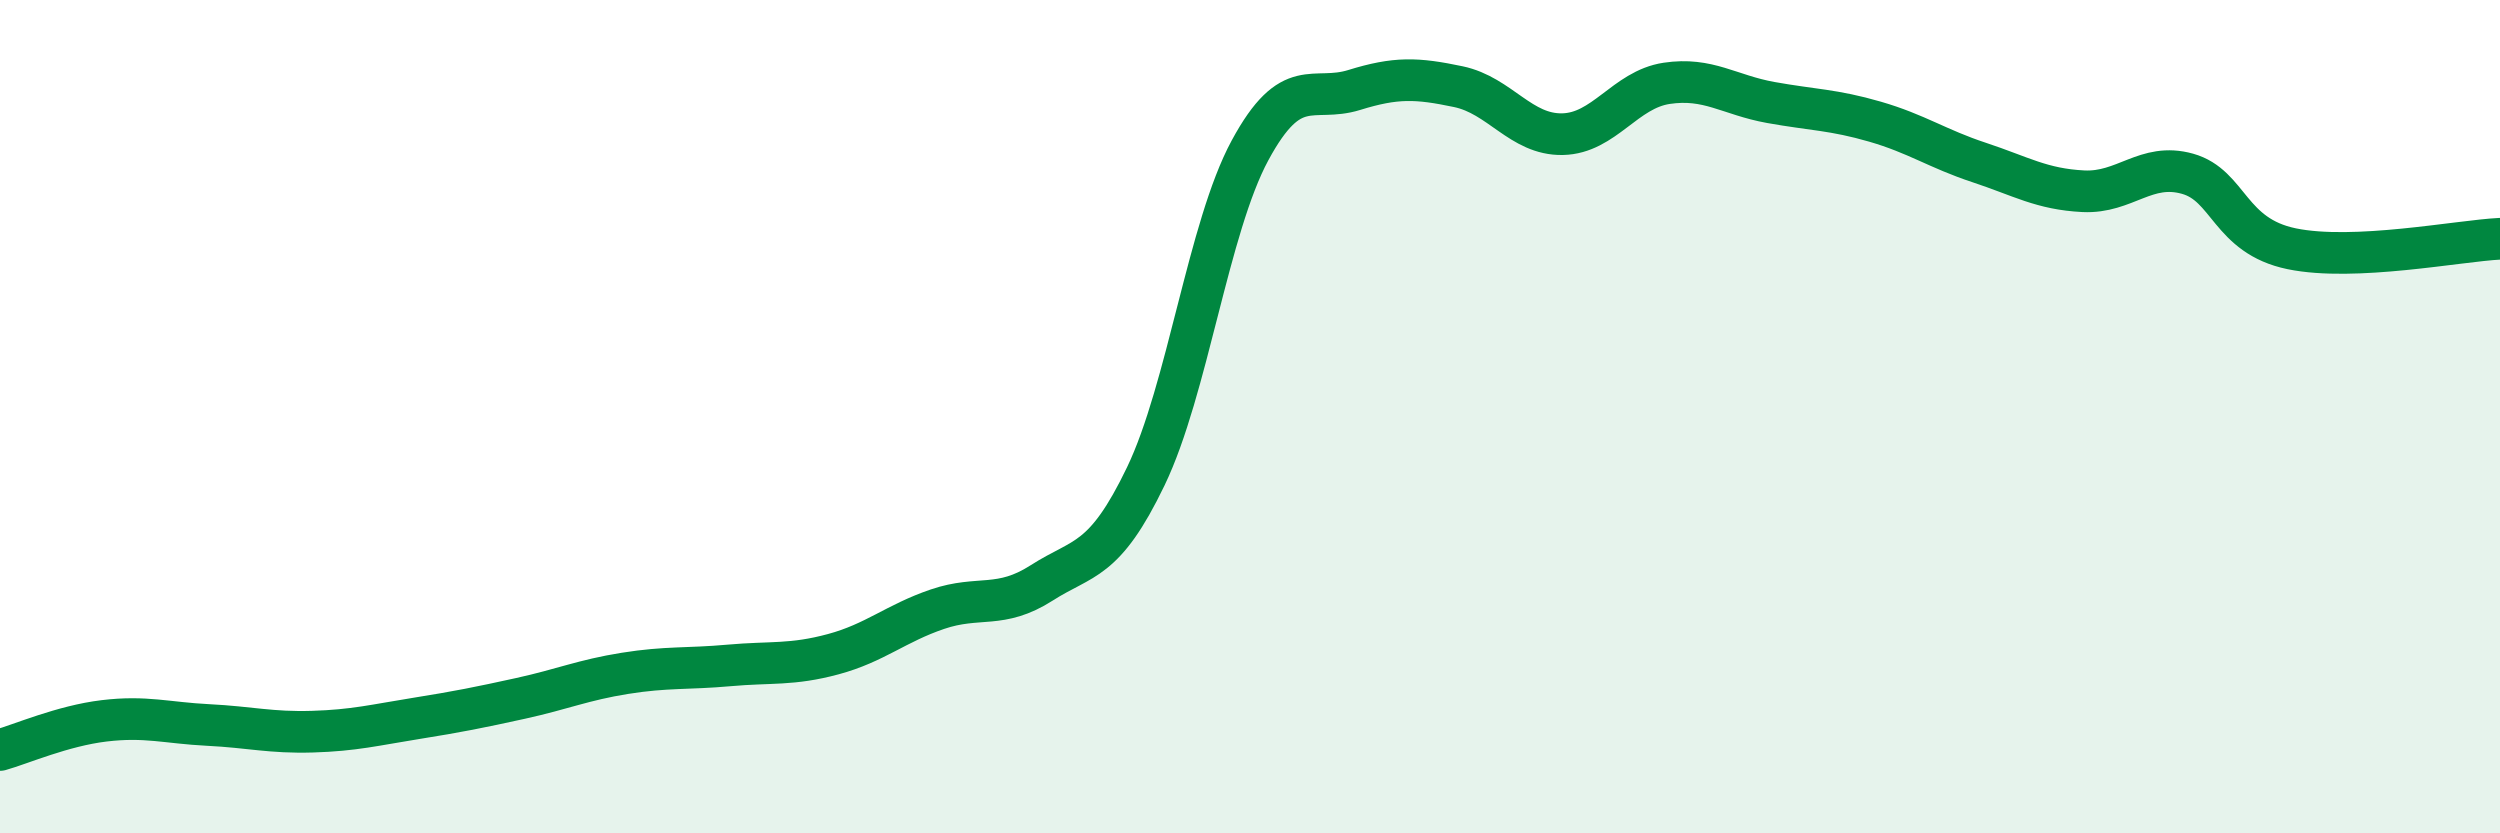
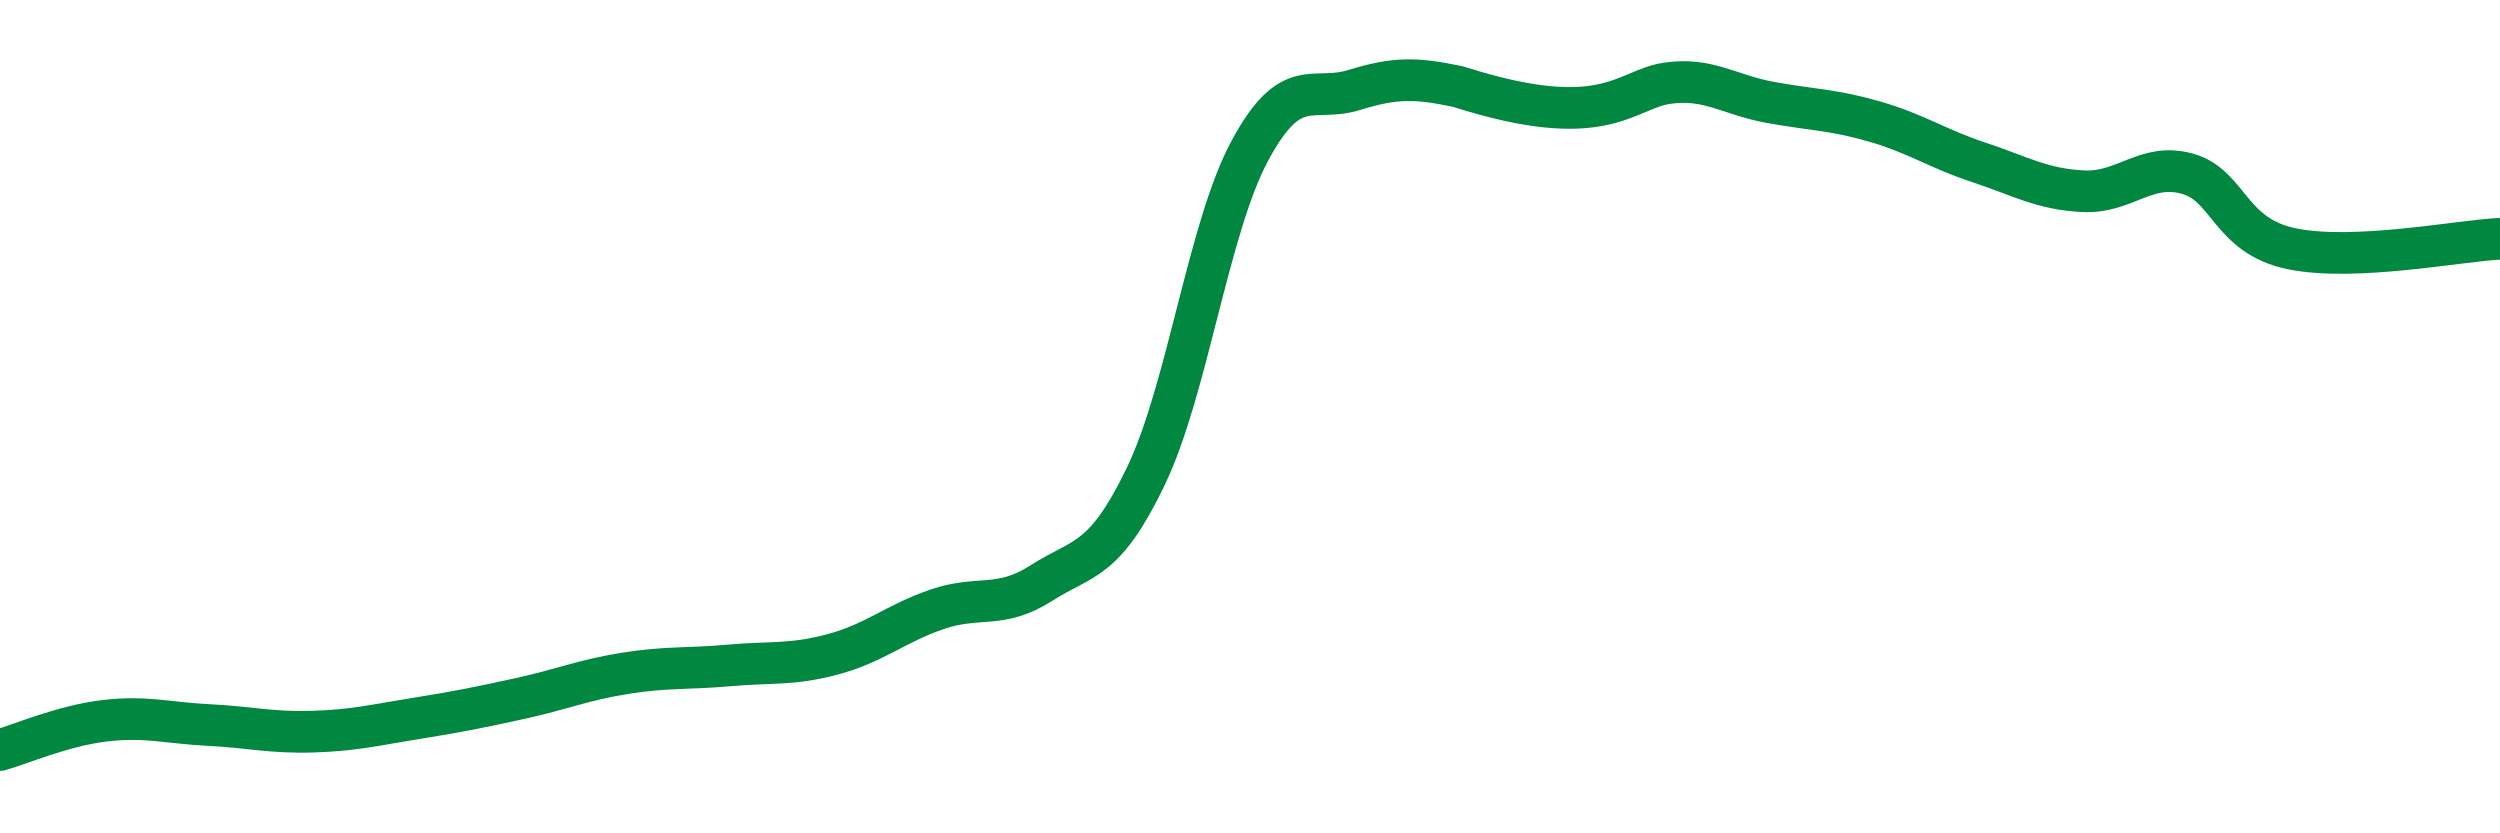
<svg xmlns="http://www.w3.org/2000/svg" width="60" height="20" viewBox="0 0 60 20">
-   <path d="M 0,18 C 0.5,17.86 1.5,17.42 2.5,17.3 C 3.5,17.18 4,17.35 5,17.4 C 6,17.45 6.5,17.59 7.5,17.56 C 8.5,17.53 9,17.4 10,17.24 C 11,17.08 11.5,16.98 12.5,16.76 C 13.5,16.54 14,16.32 15,16.16 C 16,16 16.5,16.06 17.5,15.97 C 18.5,15.88 19,15.97 20,15.7 C 21,15.43 21.5,14.96 22.5,14.62 C 23.5,14.28 24,14.63 25,13.99 C 26,13.35 26.5,13.51 27.5,11.43 C 28.5,9.35 29,5.46 30,3.61 C 31,1.76 31.5,2.47 32.5,2.16 C 33.5,1.85 34,1.87 35,2.08 C 36,2.29 36.5,3.24 37.5,3.22 C 38.5,3.2 39,2.15 40,2 C 41,1.85 41.5,2.28 42.5,2.46 C 43.5,2.64 44,2.63 45,2.92 C 46,3.21 46.5,3.57 47.5,3.9 C 48.5,4.23 49,4.54 50,4.59 C 51,4.64 51.5,3.89 52.5,4.17 C 53.5,4.45 53.5,5.66 55,5.97 C 56.5,6.28 59,5.78 60,5.73L60 20L0 20Z" fill="#008740" opacity="0.1" stroke-linecap="round" stroke-linejoin="round" />
-   <path d="M 0,18 C 0.5,17.86 1.5,17.42 2.5,17.3 C 3.5,17.18 4,17.35 5,17.4 C 6,17.45 6.5,17.59 7.5,17.56 C 8.5,17.53 9,17.4 10,17.24 C 11,17.08 11.5,16.98 12.5,16.76 C 13.5,16.54 14,16.32 15,16.16 C 16,16 16.5,16.06 17.5,15.97 C 18.5,15.88 19,15.97 20,15.7 C 21,15.43 21.5,14.96 22.5,14.62 C 23.5,14.28 24,14.63 25,13.99 C 26,13.35 26.5,13.51 27.5,11.43 C 28.5,9.35 29,5.46 30,3.61 C 31,1.76 31.5,2.47 32.5,2.16 C 33.5,1.85 34,1.87 35,2.08 C 36,2.29 36.5,3.24 37.5,3.22 C 38.5,3.2 39,2.15 40,2 C 41,1.85 41.5,2.28 42.5,2.46 C 43.5,2.64 44,2.63 45,2.92 C 46,3.21 46.5,3.57 47.5,3.9 C 48.5,4.23 49,4.54 50,4.59 C 51,4.64 51.5,3.89 52.5,4.17 C 53.5,4.45 53.5,5.66 55,5.97 C 56.5,6.28 59,5.78 60,5.73" stroke="#008740" stroke-width="1" fill="none" stroke-linecap="round" stroke-linejoin="round" />
+   <path d="M 0,18 C 0.5,17.86 1.5,17.42 2.5,17.3 C 3.5,17.18 4,17.35 5,17.4 C 6,17.45 6.5,17.59 7.5,17.56 C 8.5,17.53 9,17.4 10,17.24 C 11,17.08 11.5,16.98 12.5,16.76 C 13.5,16.54 14,16.32 15,16.16 C 16,16 16.5,16.06 17.5,15.97 C 18.5,15.88 19,15.97 20,15.7 C 21,15.43 21.5,14.96 22.5,14.62 C 23.5,14.28 24,14.63 25,13.99 C 26,13.35 26.5,13.51 27.5,11.43 C 28.5,9.35 29,5.46 30,3.61 C 31,1.76 31.5,2.47 32.5,2.16 C 33.5,1.85 34,1.87 35,2.08 C 38.5,3.2 39,2.15 40,2 C 41,1.85 41.5,2.28 42.5,2.46 C 43.5,2.64 44,2.63 45,2.92 C 46,3.21 46.5,3.57 47.5,3.9 C 48.5,4.23 49,4.54 50,4.59 C 51,4.64 51.5,3.89 52.5,4.17 C 53.5,4.45 53.5,5.66 55,5.97 C 56.5,6.28 59,5.78 60,5.73" stroke="#008740" stroke-width="1" fill="none" stroke-linecap="round" stroke-linejoin="round" />
</svg>